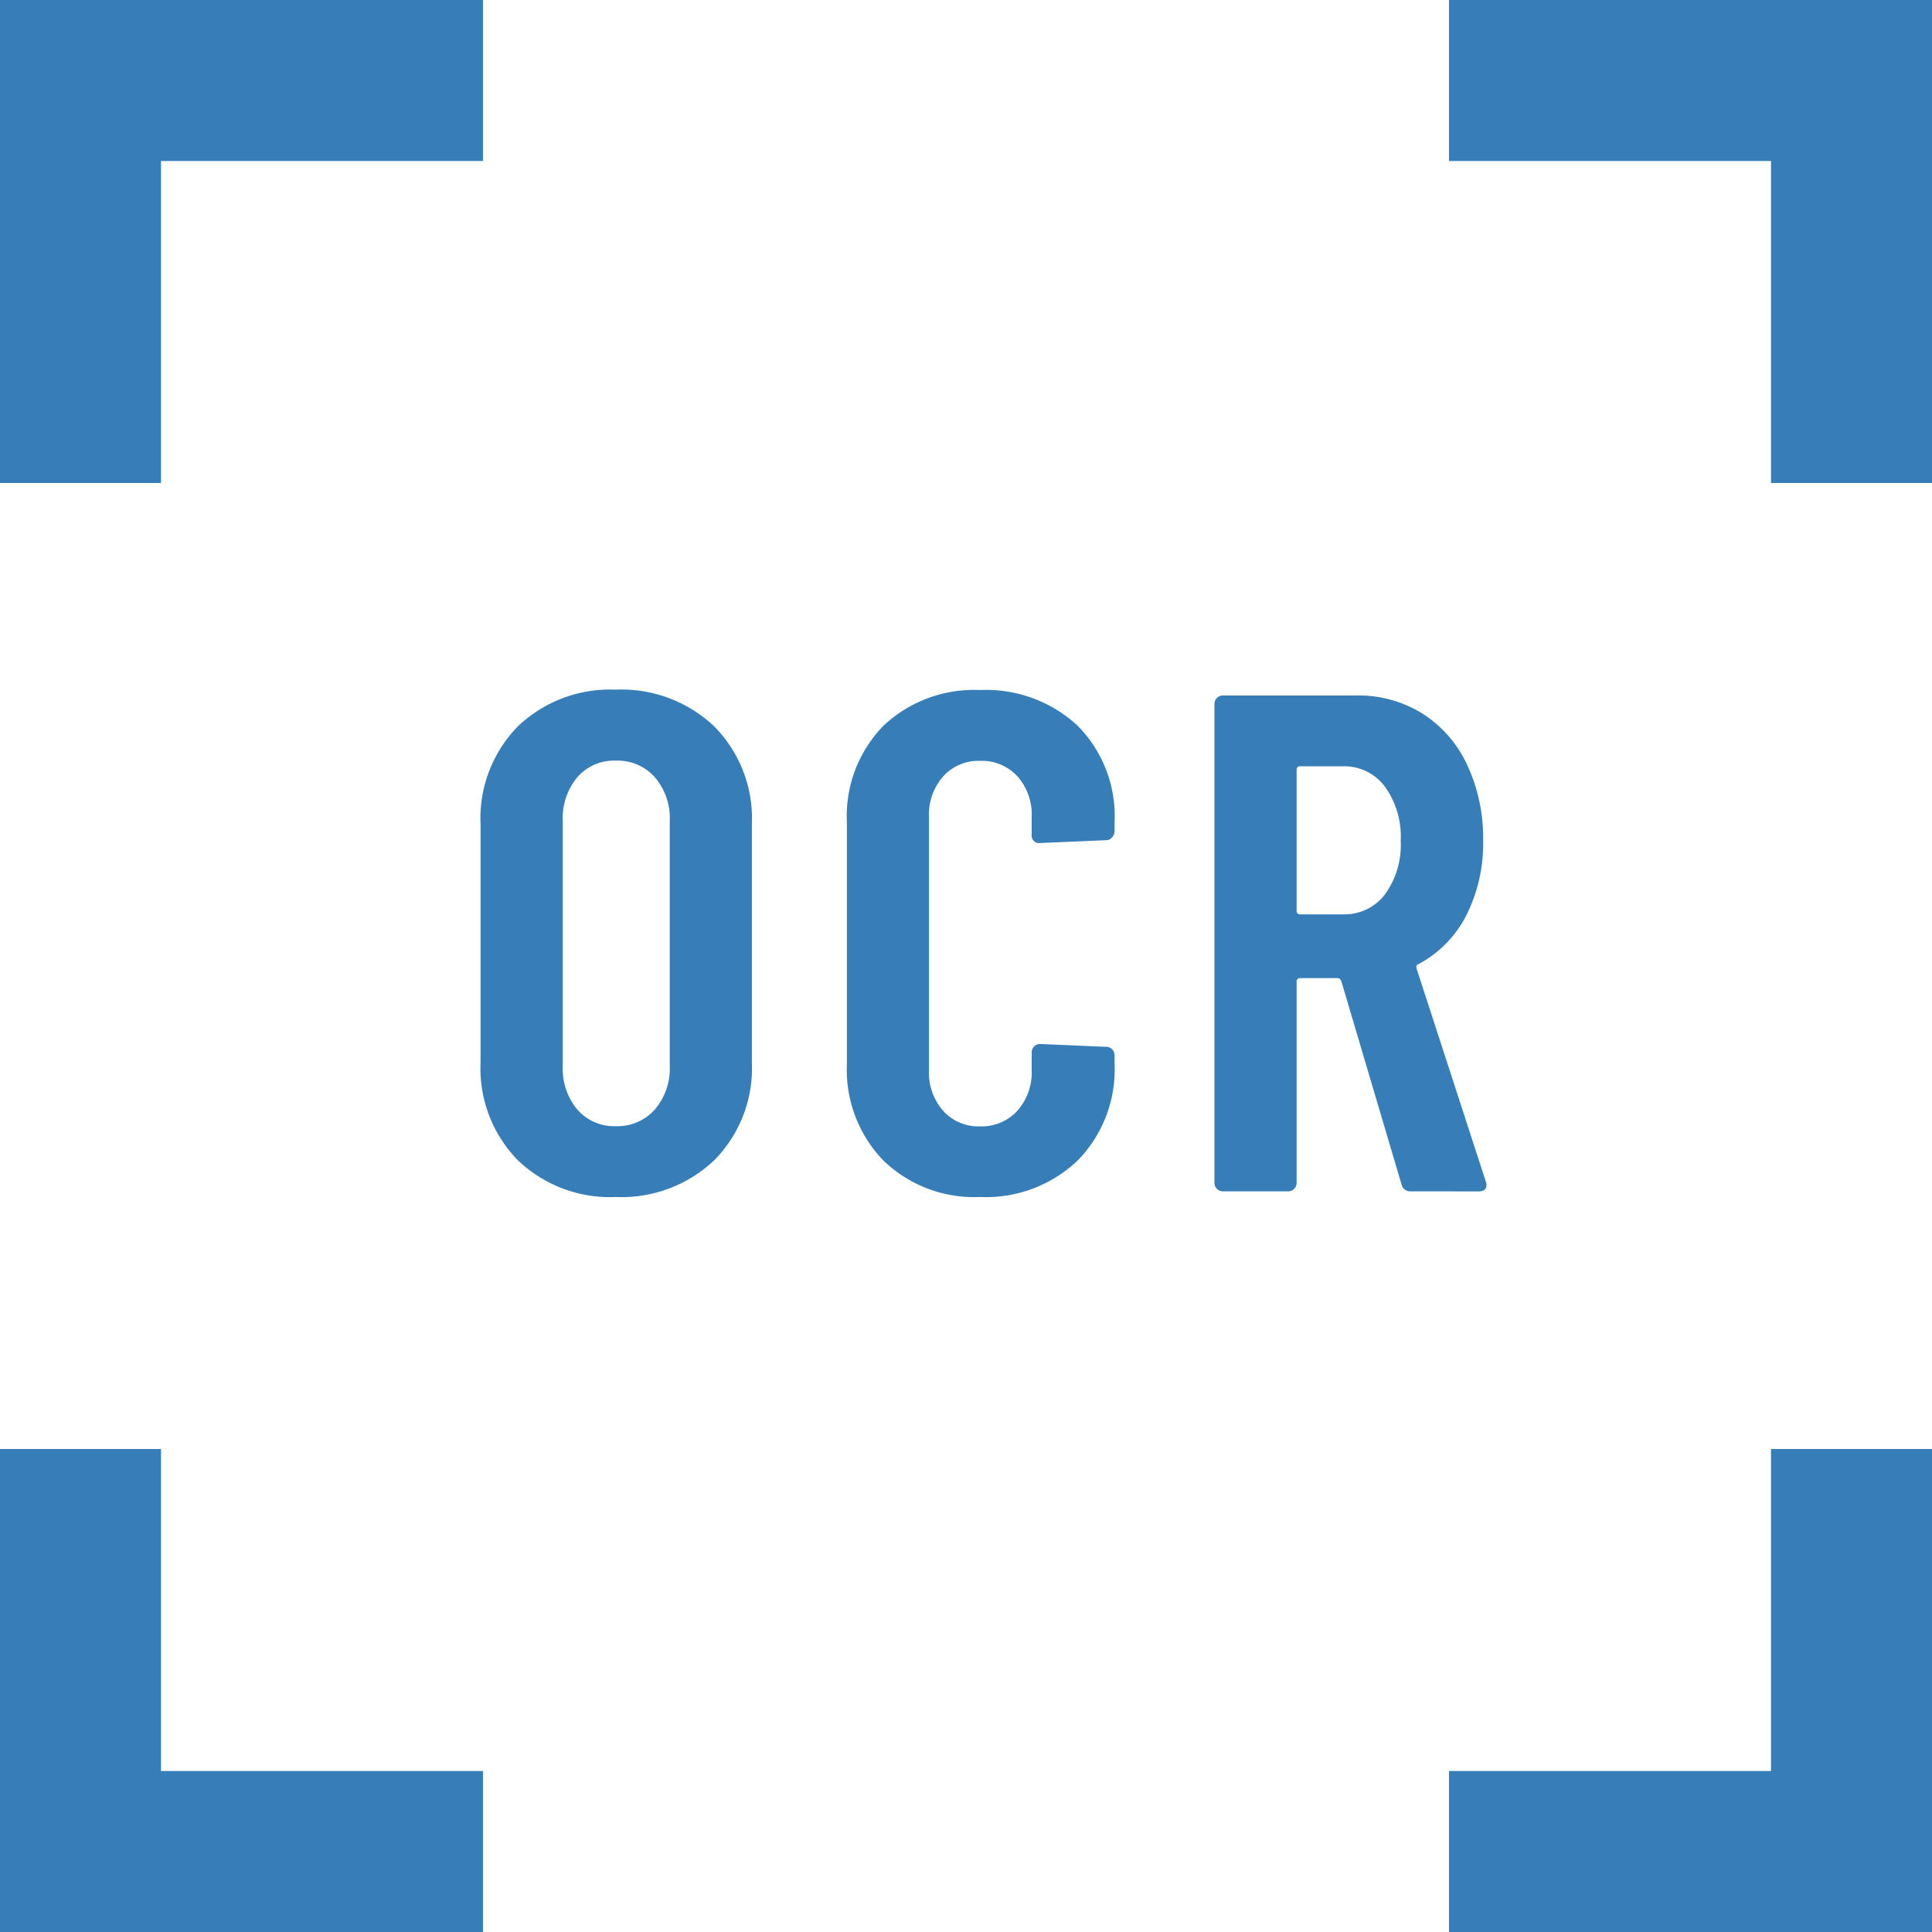
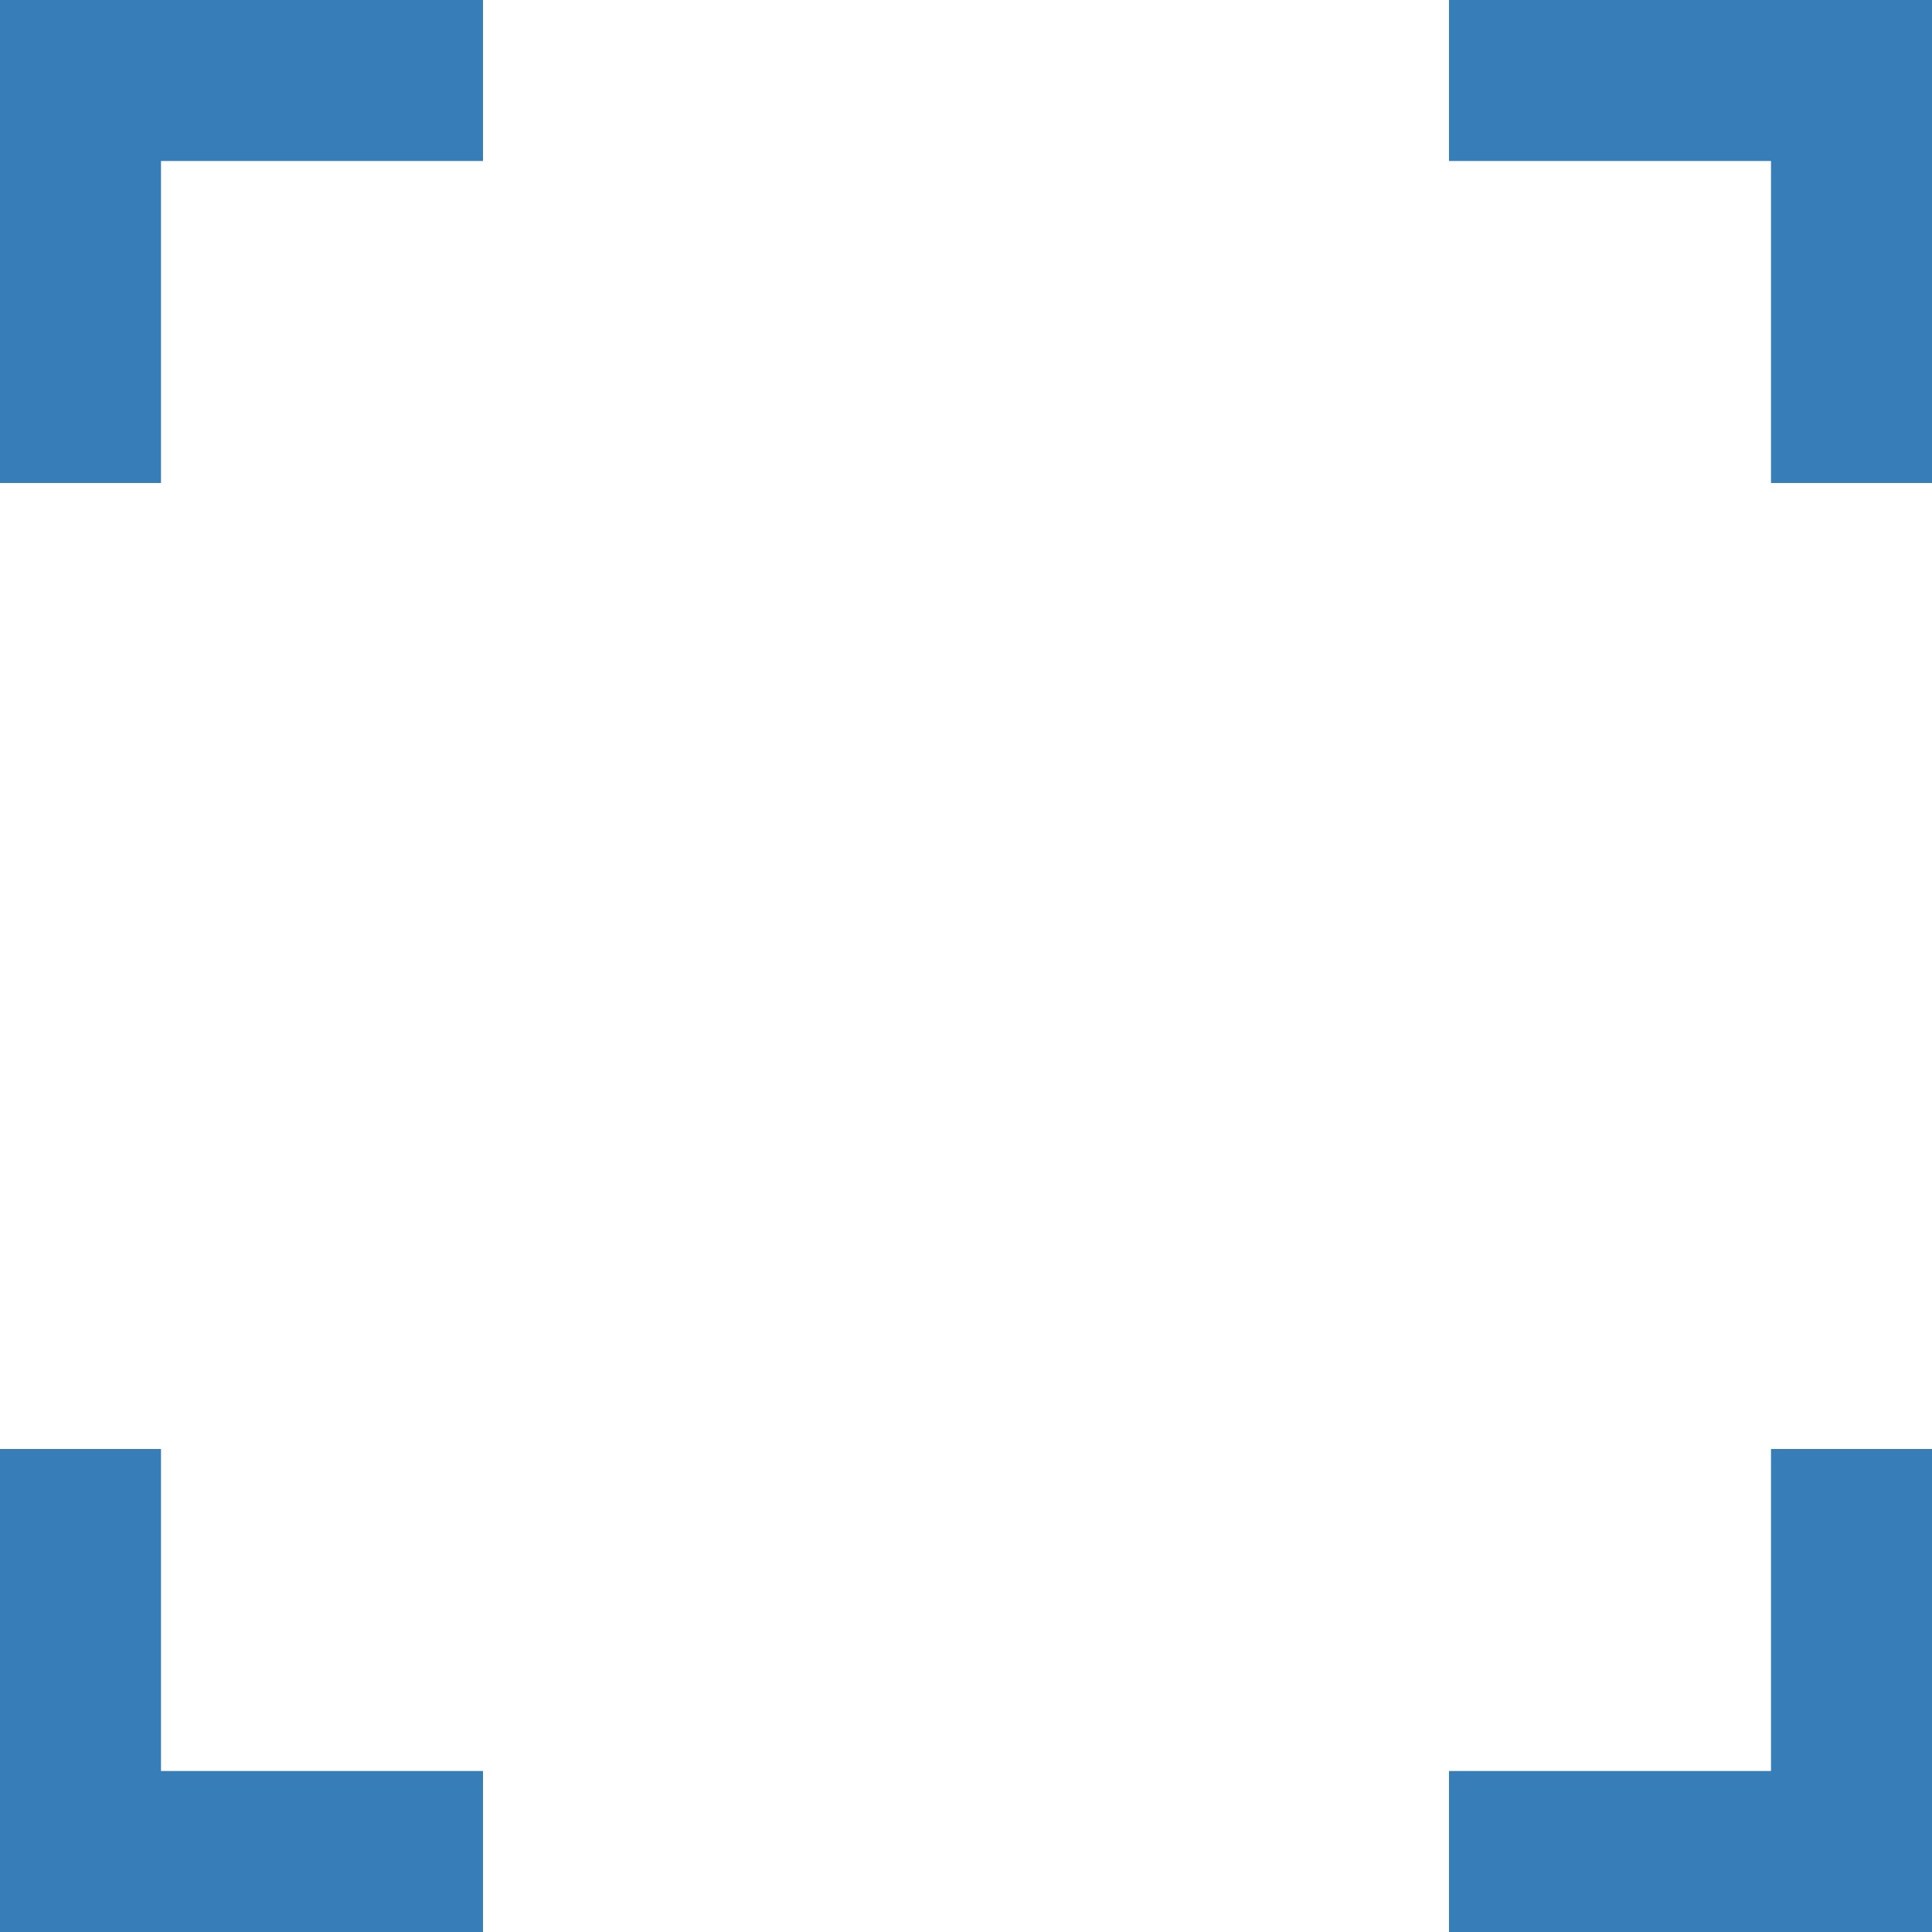
<svg xmlns="http://www.w3.org/2000/svg" width="60" height="60" viewBox="0 0 60 60">
  <g transform="translate(-670 -3000)">
    <path d="M0,45V60H15V55H5V45Zm55,0V55H45v5H60V45ZM0,0V15H5V5H15V0ZM45,0V5H55V15h5V0Z" transform="translate(670 3000)" fill="#377eb8" />
-     <path d="M5.126.176A4.141,4.141,0,0,1,2.079-.968,4.082,4.082,0,0,1,.924-4V-11.4a4.082,4.082,0,0,1,1.155-3.036,4.141,4.141,0,0,1,3.047-1.144,4.179,4.179,0,0,1,3.058,1.144A4.061,4.061,0,0,1,9.35-11.4V-4A4.061,4.061,0,0,1,8.184-.968,4.179,4.179,0,0,1,5.126.176Zm0-2.2a1.546,1.546,0,0,0,1.21-.517A1.954,1.954,0,0,0,6.8-3.894v-7.612a1.954,1.954,0,0,0-.462-1.353,1.546,1.546,0,0,0-1.21-.517,1.512,1.512,0,0,0-1.2.517,1.984,1.984,0,0,0-.451,1.353v7.612a1.984,1.984,0,0,0,.451,1.353A1.512,1.512,0,0,0,5.126-2.024ZM16.434.176a4.059,4.059,0,0,1-3-1.133,4.059,4.059,0,0,1-1.133-3v-7.5a4.014,4.014,0,0,1,1.133-3,4.1,4.1,0,0,1,3-1.111,4.172,4.172,0,0,1,3.036,1.111,3.993,3.993,0,0,1,1.144,3v.264a.293.293,0,0,1-.077.2.24.24,0,0,1-.187.088l-2.046.088a.233.233,0,0,1-.264-.264v-.55a1.792,1.792,0,0,0-.44-1.254,1.5,1.5,0,0,0-1.166-.484,1.474,1.474,0,0,0-1.144.484,1.792,1.792,0,0,0-.44,1.254v7.876a1.792,1.792,0,0,0,.44,1.254,1.474,1.474,0,0,0,1.144.484A1.5,1.5,0,0,0,17.6-2.508a1.792,1.792,0,0,0,.44-1.254v-.55a.255.255,0,0,1,.077-.187.255.255,0,0,1,.187-.077l2.046.088a.255.255,0,0,1,.187.077.255.255,0,0,1,.077.187v.264a4.038,4.038,0,0,1-1.144,3A4.126,4.126,0,0,1,16.434.176ZM29.81,0a.276.276,0,0,1-.286-.22l-1.87-6.314q-.044-.088-.11-.088H26.378a.1.1,0,0,0-.11.11V-.264a.255.255,0,0,1-.077.187A.255.255,0,0,1,26,0H23.98a.255.255,0,0,1-.187-.077.255.255,0,0,1-.077-.187V-15.136a.255.255,0,0,1,.077-.187.255.255,0,0,1,.187-.077h4.136a3.778,3.778,0,0,1,2.057.561,3.752,3.752,0,0,1,1.386,1.584,5.315,5.315,0,0,1,.5,2.343,4.936,4.936,0,0,1-.528,2.354,3.539,3.539,0,0,1-1.474,1.5q-.088.022-.066.132L32.142-.308a.245.245,0,0,1,.022.11q0,.2-.242.2ZM26.378-13.2a.1.1,0,0,0-.11.11v4.378a.1.1,0,0,0,.11.11H27.72a1.574,1.574,0,0,0,1.287-.616A2.6,2.6,0,0,0,29.5-10.89a2.642,2.642,0,0,0-.495-1.683A1.564,1.564,0,0,0,27.72-13.2Z" transform="translate(684 3036.998)" fill="#377eb8" />
  </g>
</svg>